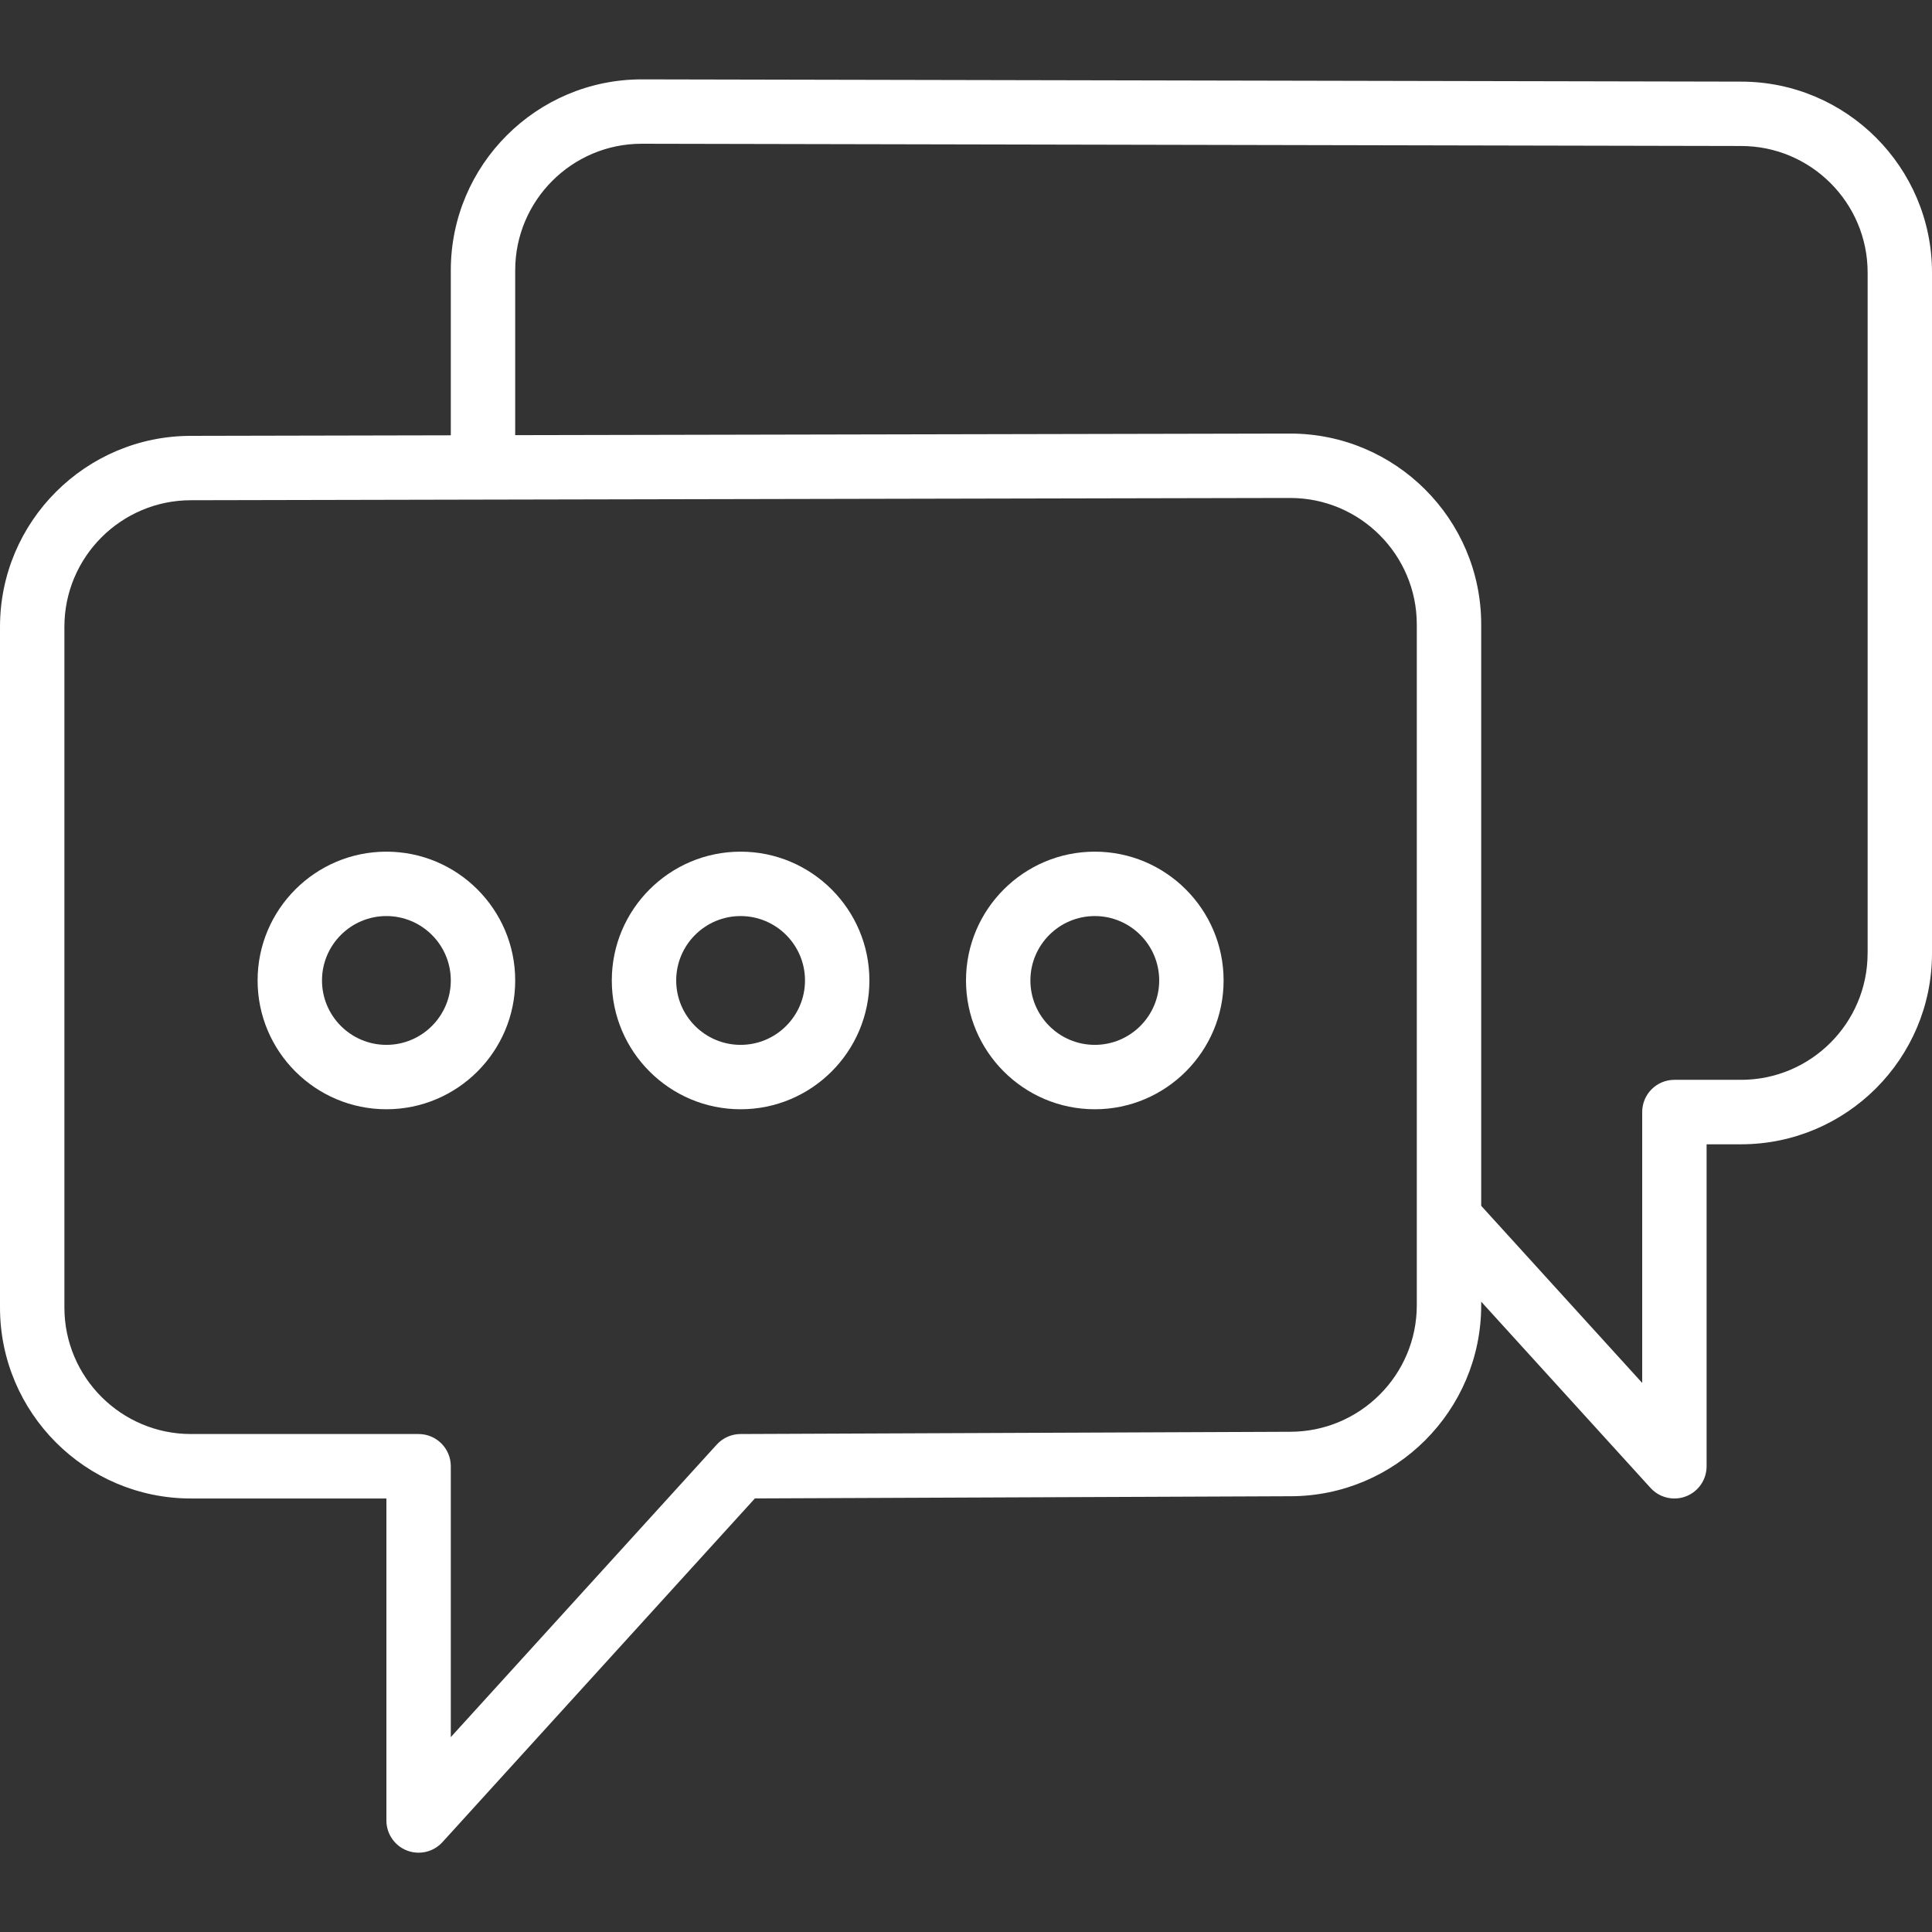
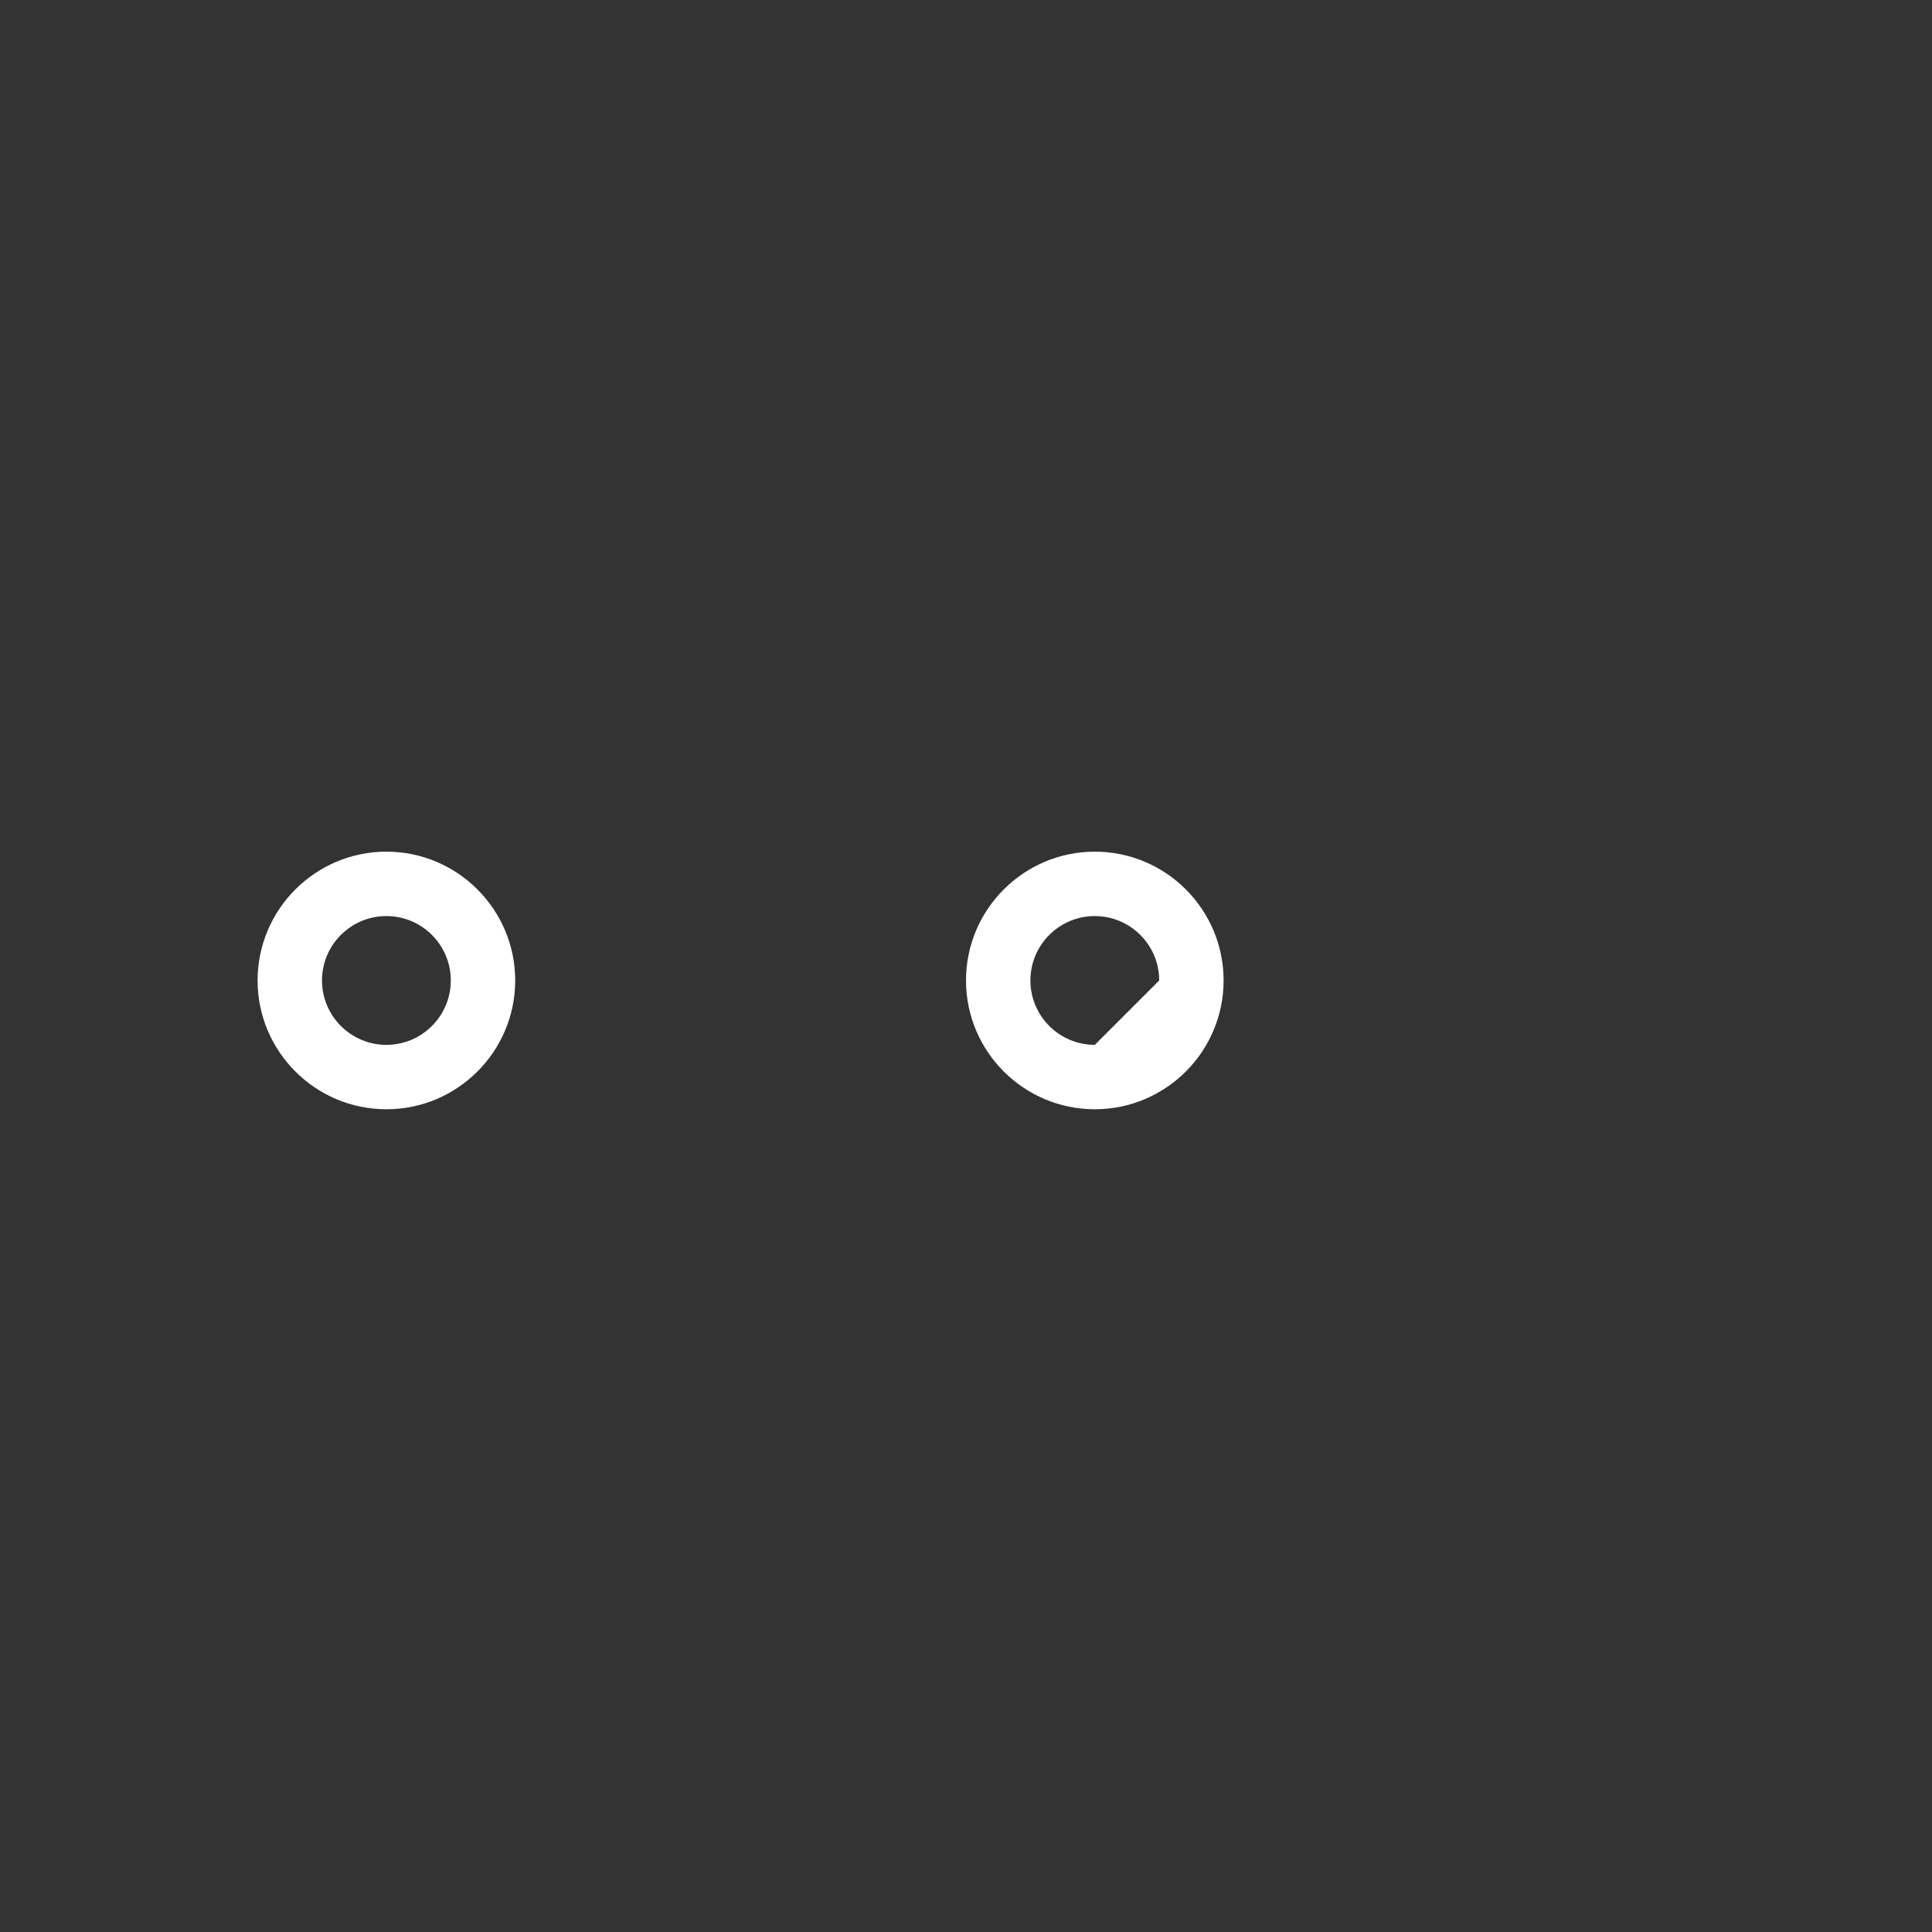
<svg xmlns="http://www.w3.org/2000/svg" version="1.1" id="Capa_1" x="0px" y="0px" viewBox="0 0 60 60" style="enable-background:new 0 0 60 60;" xml:space="preserve" fill="#fff">
  <rect x="0" y="0" width="60" height="60" fill="#333333" stroke="none" />
  <g>
-     <path d="M54.072,2.535L19.93,2.465c-3.27,0-5.93,2.66-5.93,5.93v5.124l-8.07,0.017c-3.27,0-5.93,2.66-5.93,5.93v21.141   c0,3.27,2.66,5.93,5.929,5.93H12v10c0,0.413,0.254,0.784,0.639,0.933c0.118,0.046,0.24,0.067,0.361,0.067   c0.276,0,0.547-0.114,0.74-0.327l9.704-10.675l16.626-0.068c3.27,0,5.93-2.66,5.93-5.93v-0.113l5.26,5.786   c0.193,0.213,0.464,0.327,0.74,0.327c0.121,0,0.243-0.021,0.36-0.067c0.386-0.148,0.64-0.52,0.64-0.933v-10h1.07   c3.27,0,5.93-2.66,5.93-5.93V8.465C60,5.195,57.341,2.536,54.072,2.535z M44,40.535c0,2.167-1.763,3.93-3.934,3.93l-17.07,0.07   c-0.281,0.001-0.547,0.12-0.736,0.327L14,53.948v-8.413c0-0.553-0.448-1-1-1H5.929C3.763,44.535,2,42.772,2,40.605V19.465   c0-2.167,1.763-3.93,3.932-3.93l9.068-0.019c0,0,0,0,0,0s0.002,0,0.002,0l24.87-0.051l0.198,0c2.167,0,3.93,1.763,3.93,3.93v18.44   V40.535z M58,29.605c0,2.167-1.763,3.93-3.93,3.93H52c-0.553,0-1,0.447-1,1v8.413l-5-5.5V19.395v-0.001   c0-3.27-2.66-5.929-5.931-5.929h0l0,0l-0.104,0L16,13.514v-5.12c0-2.167,1.763-3.93,3.928-3.93l34.141,0.07   c0.001,0,0.001,0,0.002,0c2.167,0,3.93,1.763,3.93,3.93V29.605z" />
    <path d="M12,26.449c-2.206,0-4,1.794-4,4s1.794,4,4,4s4-1.794,4-4S14.206,26.449,12,26.449z M12,32.449c-1.103,0-2-0.897-2-2   s0.897-2,2-2s2,0.897,2,2S13.103,32.449,12,32.449z" />
-     <path d="M23,26.449c-2.206,0-4,1.794-4,4s1.794,4,4,4s4-1.794,4-4S25.206,26.449,23,26.449z M23,32.449c-1.103,0-2-0.897-2-2   s0.897-2,2-2s2,0.897,2,2S24.103,32.449,23,32.449z" />
-     <path d="M34,26.449c-2.206,0-4,1.794-4,4s1.794,4,4,4s4-1.794,4-4S36.206,26.449,34,26.449z M34,32.449c-1.103,0-2-0.897-2-2   s0.897-2,2-2s2,0.897,2,2S35.103,32.449,34,32.449z" />
+     <path d="M34,26.449c-2.206,0-4,1.794-4,4s1.794,4,4,4s4-1.794,4-4S36.206,26.449,34,26.449z M34,32.449c-1.103,0-2-0.897-2-2   s0.897-2,2-2s2,0.897,2,2z" />
  </g>
  <g>
</g>
  <g>
</g>
  <g>
</g>
  <g>
</g>
  <g>
</g>
  <g>
</g>
  <g>
</g>
  <g>
</g>
  <g>
</g>
  <g>
</g>
  <g>
</g>
  <g>
</g>
  <g>
</g>
  <g>
</g>
  <g>
</g>
</svg>